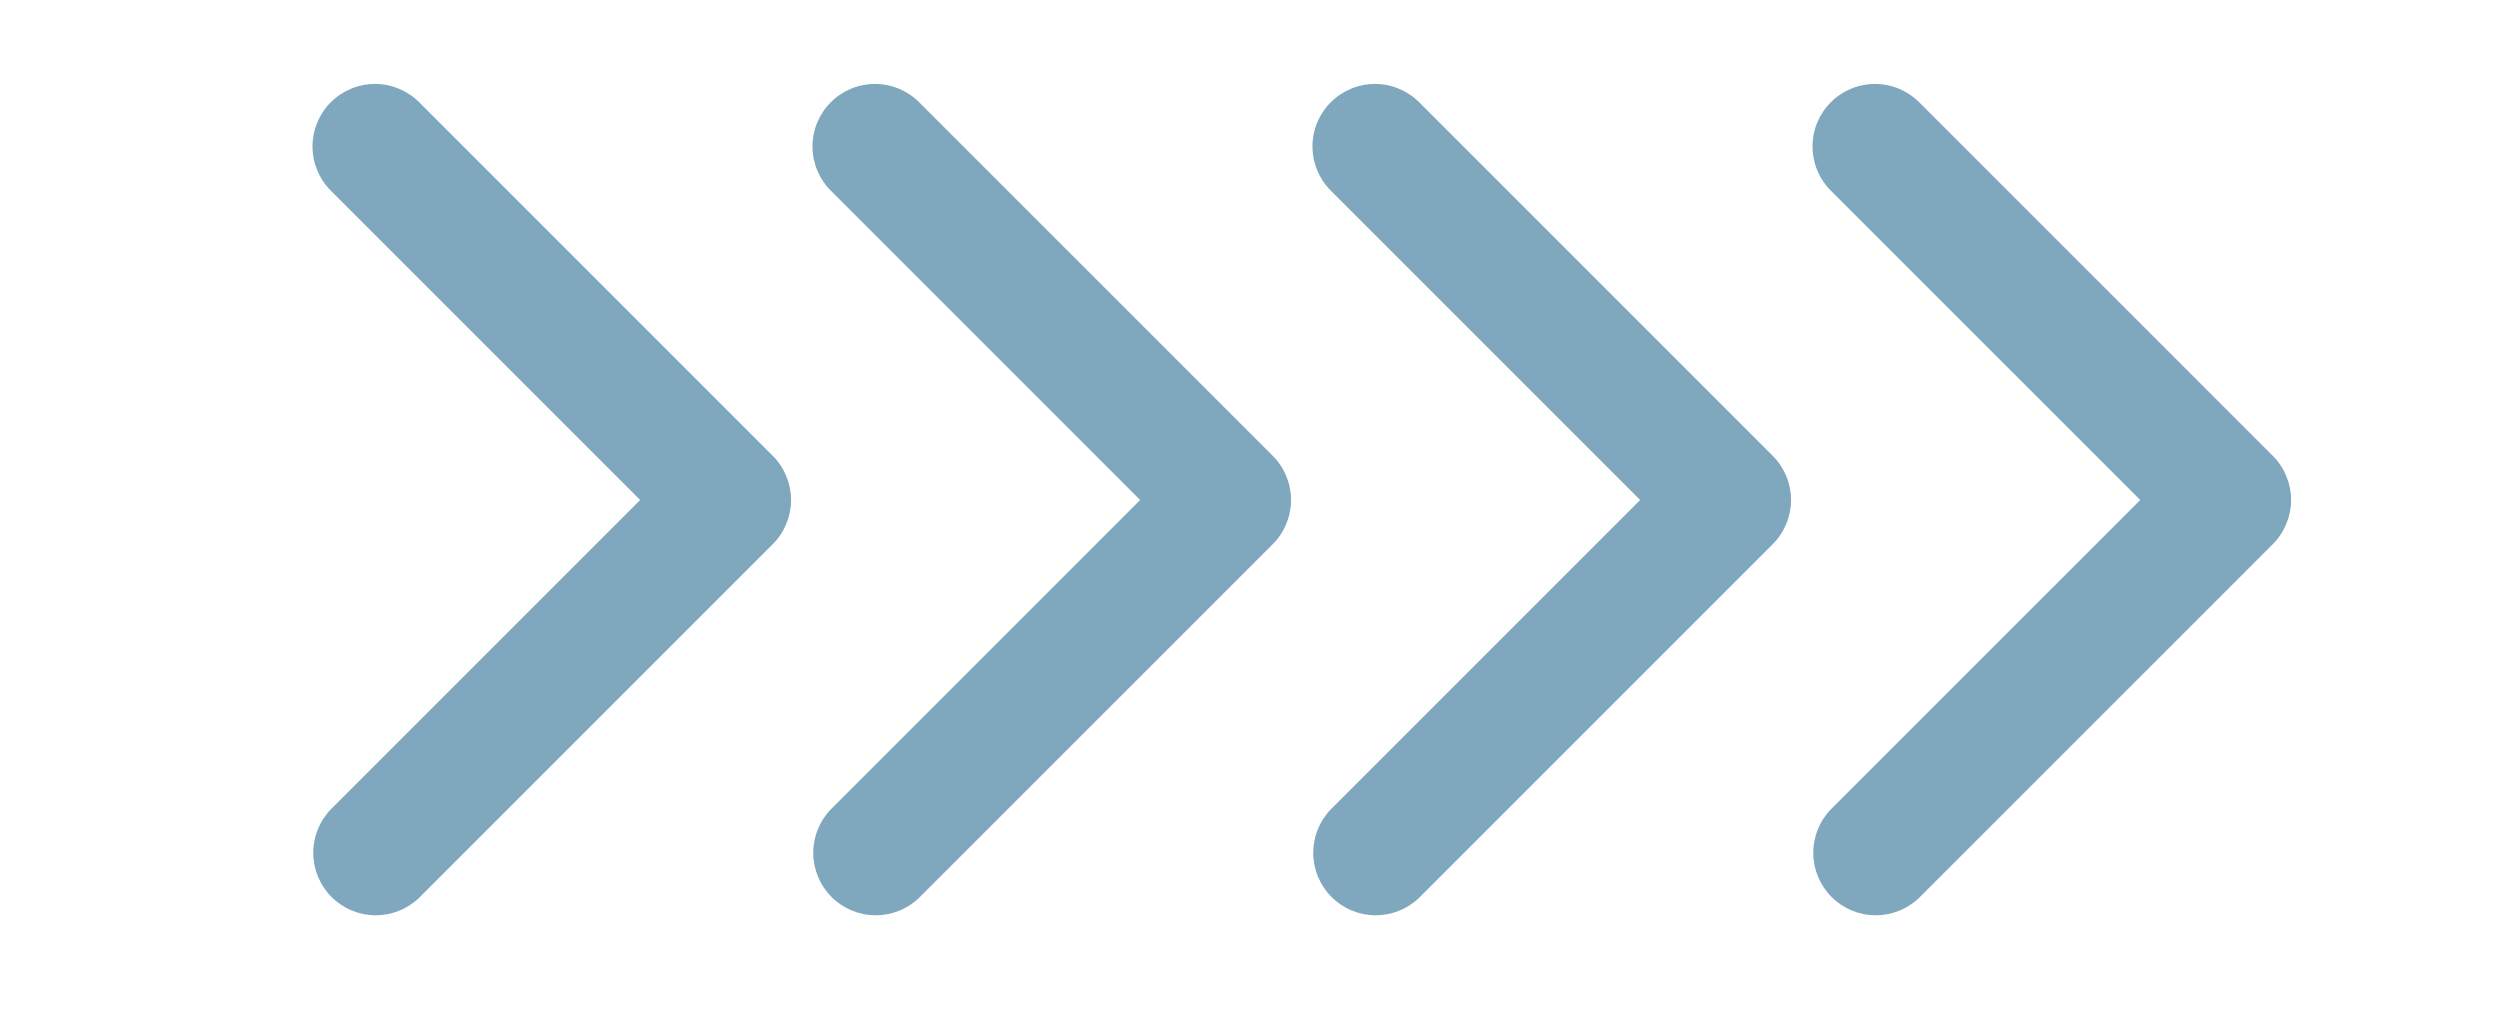
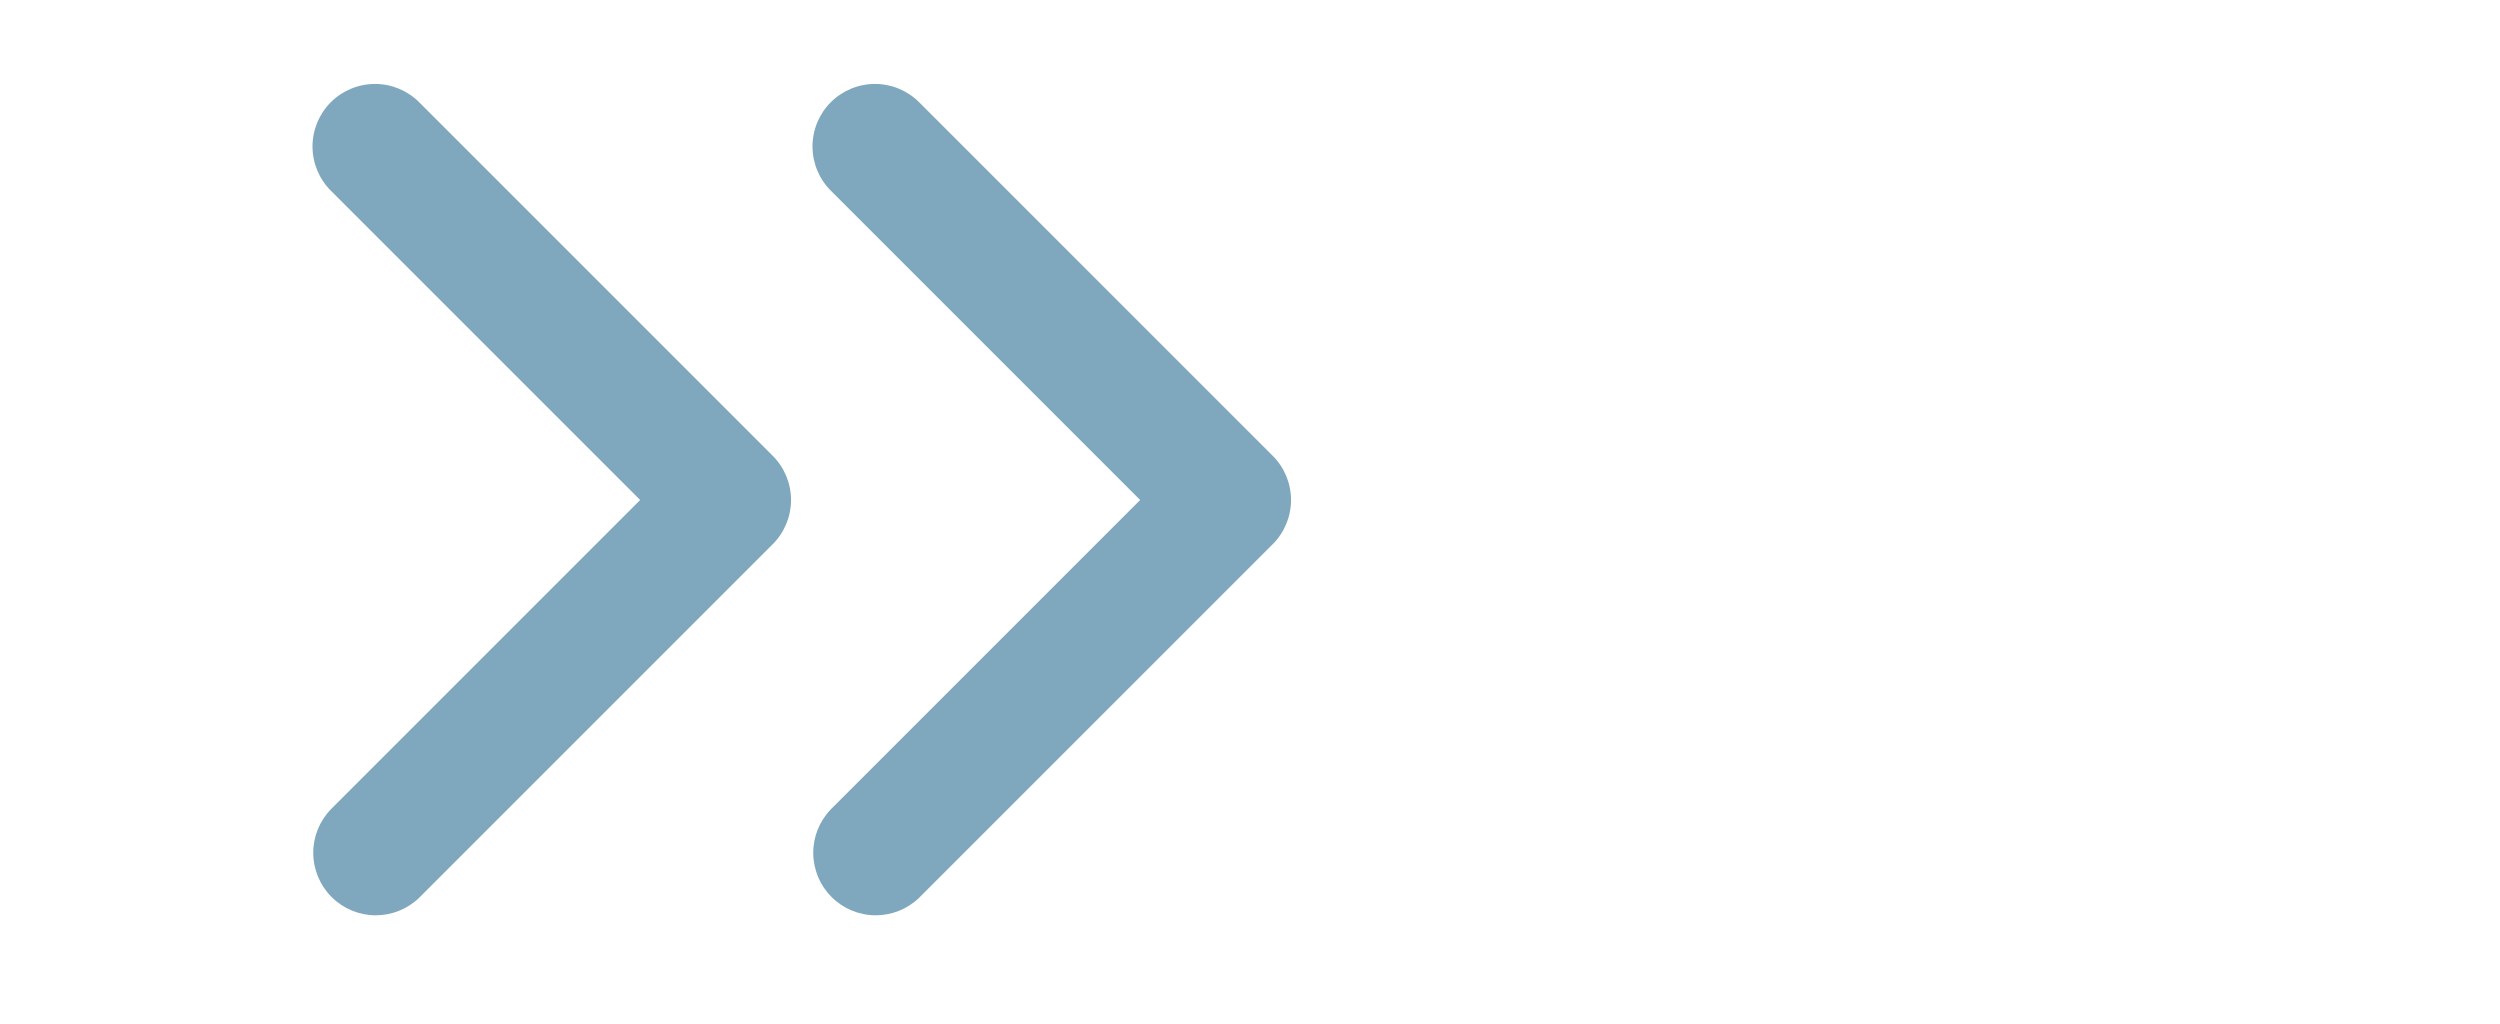
<svg xmlns="http://www.w3.org/2000/svg" width="83" height="34" viewBox="0 0 83 34" fill="none">
  <path d="M10.982 3.395C10.594 3.784 10.375 4.312 10.375 4.862C10.375 5.412 10.594 5.94 10.982 6.329L21.254 16.6L10.982 26.871C10.605 27.263 10.395 27.787 10.4 28.331C10.405 28.875 10.623 29.395 11.008 29.78C11.393 30.165 11.913 30.383 12.457 30.388C13.001 30.392 13.525 30.183 13.917 29.805L25.655 18.067C26.044 17.678 26.262 17.15 26.262 16.6C26.262 16.05 26.044 15.522 25.655 15.133L13.917 3.395C13.527 3.006 13 2.787 12.45 2.787C11.899 2.787 11.372 3.006 10.982 3.395Z" fill="#00507D" fill-opacity="0.5" />
  <path d="M27.582 3.395C27.193 3.784 26.975 4.312 26.975 4.862C26.975 5.412 27.193 5.94 27.582 6.329L37.853 16.6L27.582 26.871C27.204 27.263 26.995 27.787 27 28.331C27.005 28.875 27.223 29.395 27.607 29.78C27.992 30.165 28.513 30.383 29.057 30.388C29.601 30.392 30.125 30.183 30.516 29.805L42.255 18.067C42.644 17.678 42.862 17.15 42.862 16.6C42.862 16.05 42.644 15.522 42.255 15.133L30.516 3.395C30.127 3.006 29.599 2.787 29.049 2.787C28.499 2.787 27.971 3.006 27.582 3.395Z" fill="#00507D" fill-opacity="0.5" />
-   <path d="M44.182 3.395C43.793 3.784 43.574 4.312 43.574 4.862C43.574 5.412 43.793 5.94 44.182 6.329L54.453 16.6L44.182 26.871C43.804 27.263 43.595 27.787 43.599 28.331C43.604 28.875 43.822 29.395 44.207 29.78C44.592 30.165 45.112 30.383 45.656 30.388C46.2 30.392 46.724 30.183 47.116 29.805L58.854 18.067C59.243 17.678 59.462 17.15 59.462 16.6C59.462 16.05 59.243 15.522 58.854 15.133L47.116 3.395C46.727 3.006 46.199 2.787 45.649 2.787C45.099 2.787 44.571 3.006 44.182 3.395Z" fill="#00507D" fill-opacity="0.5" />
-   <path d="M60.783 3.395C60.394 3.784 60.176 4.312 60.176 4.862C60.176 5.412 60.394 5.94 60.783 6.329L71.055 16.6L60.783 26.871C60.405 27.263 60.196 27.787 60.201 28.331C60.206 28.875 60.424 29.395 60.809 29.78C61.193 30.165 61.714 30.383 62.258 30.388C62.802 30.392 63.326 30.183 63.717 29.805L75.456 18.067C75.845 17.678 76.063 17.15 76.063 16.6C76.063 16.05 75.845 15.522 75.456 15.133L63.717 3.395C63.328 3.006 62.801 2.787 62.25 2.787C61.7 2.787 61.172 3.006 60.783 3.395Z" fill="#00507D" fill-opacity="0.5" />
</svg>